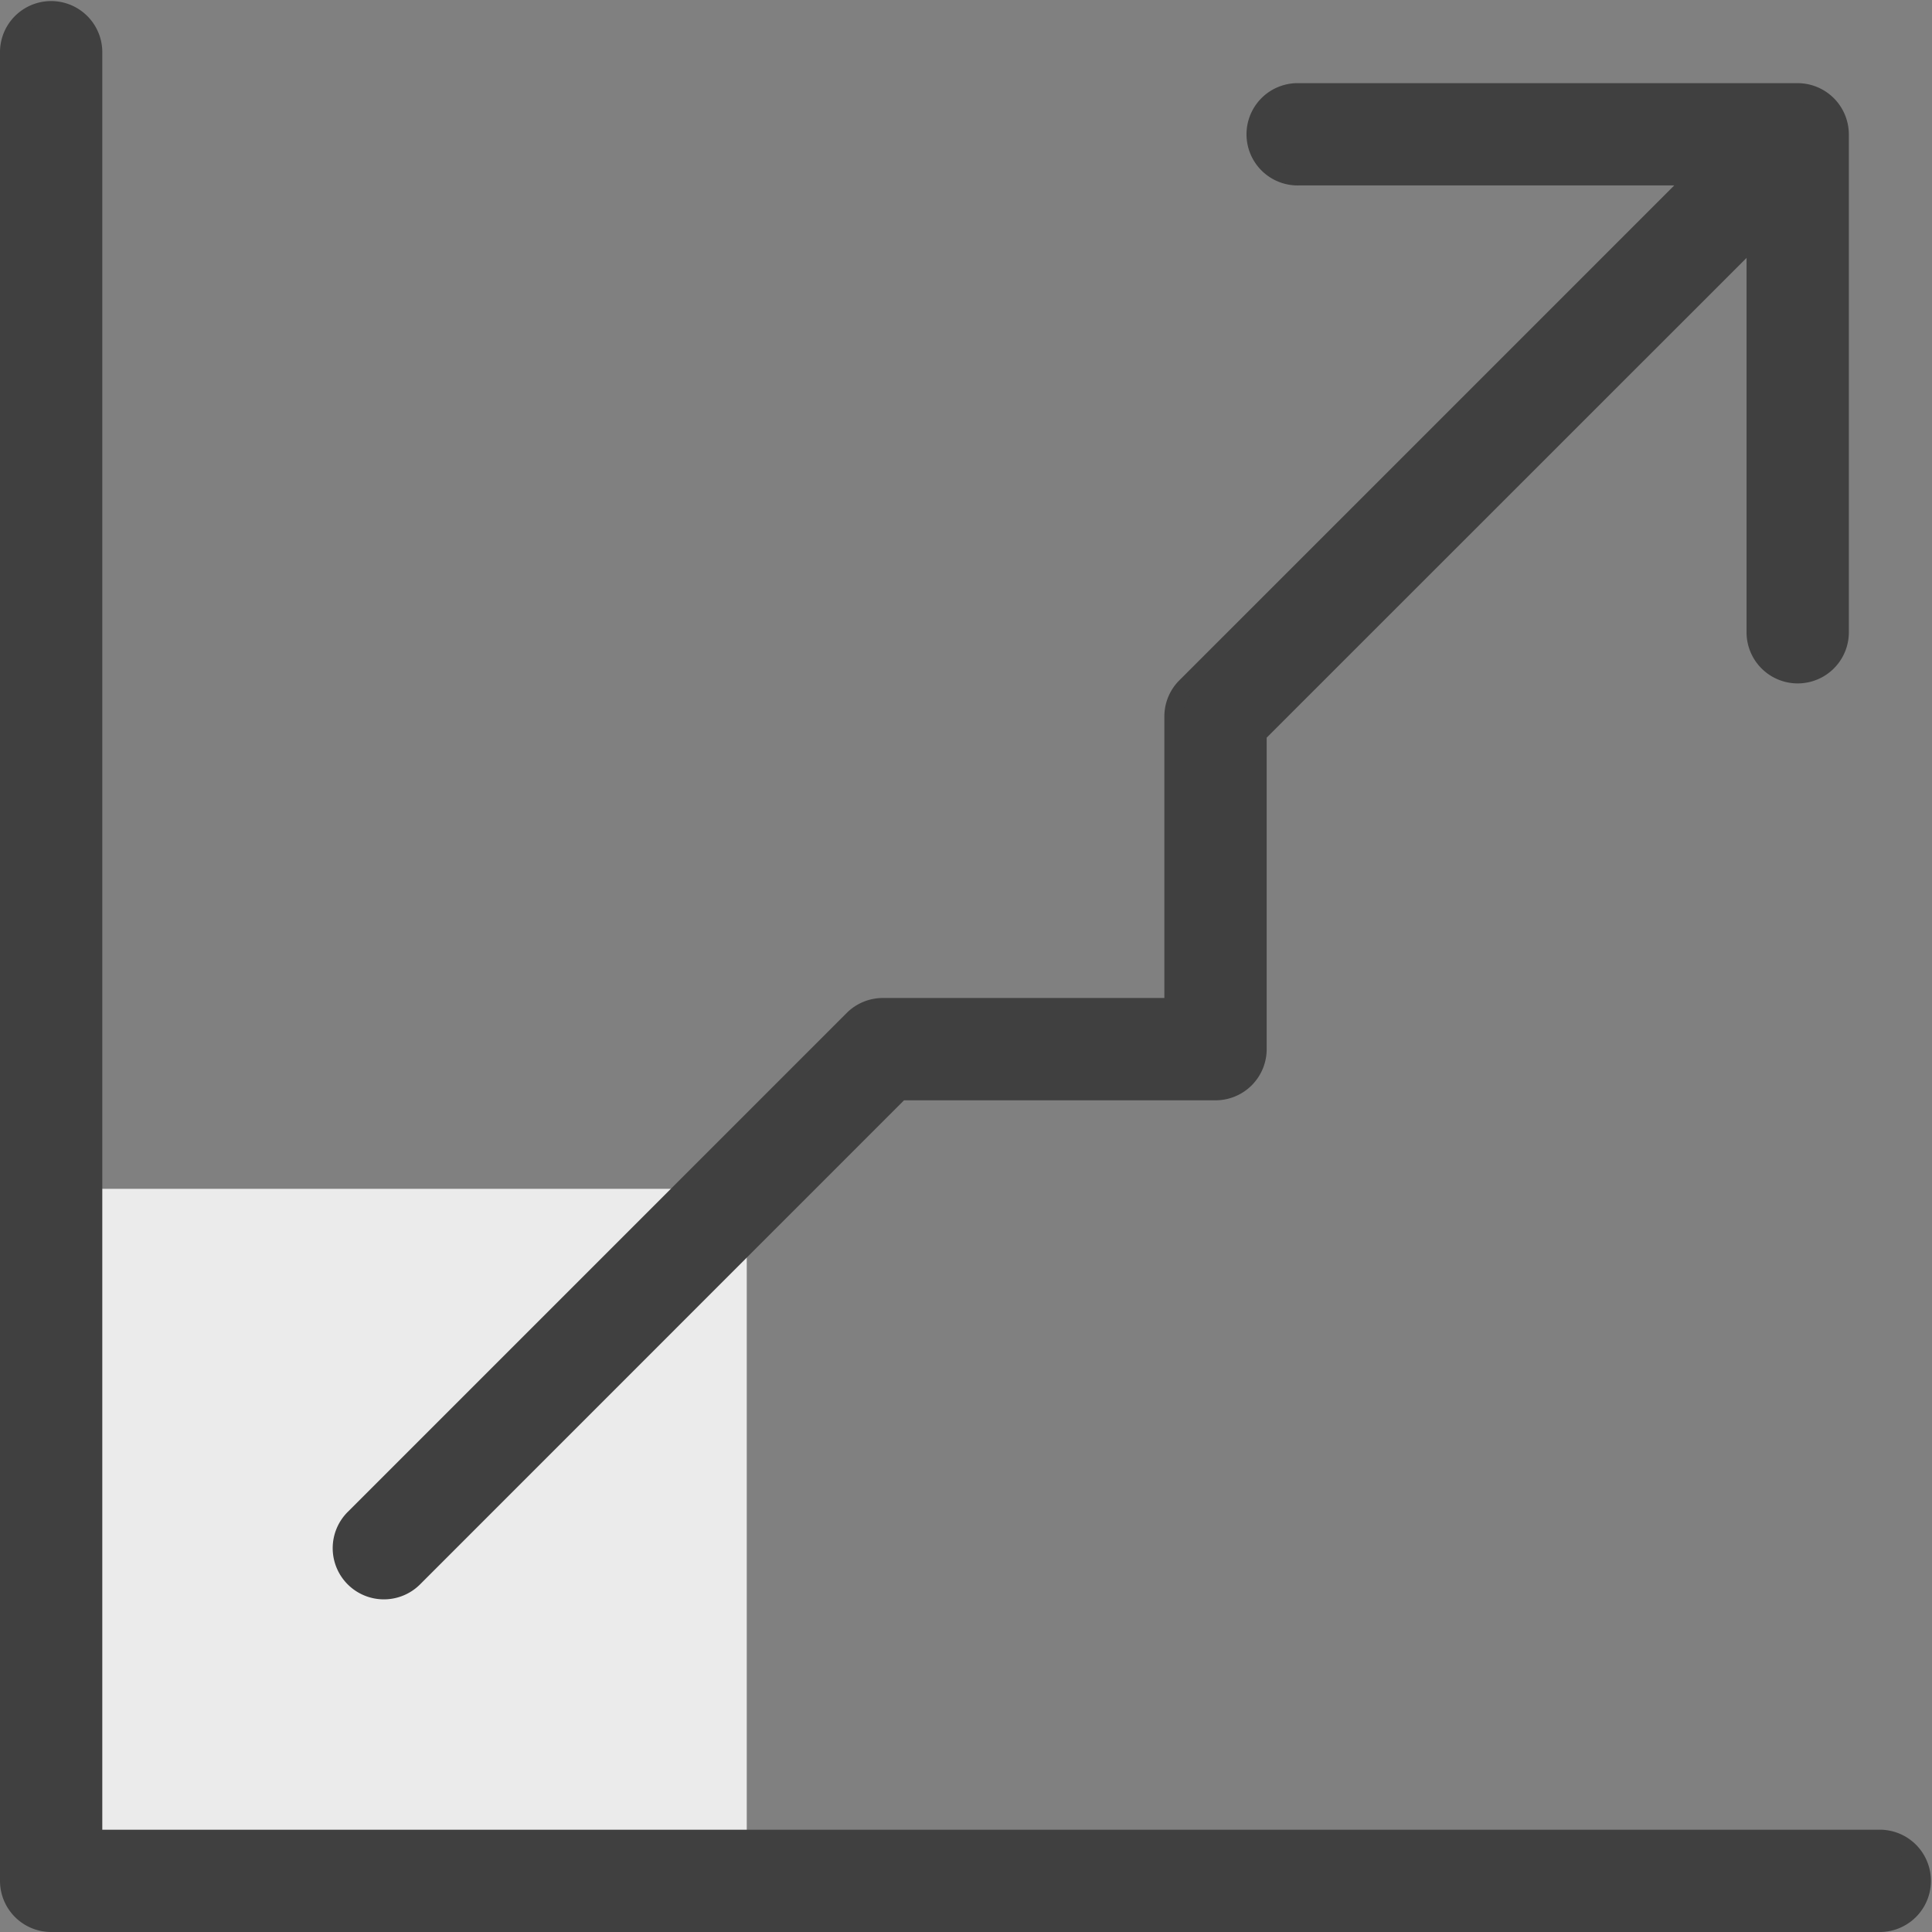
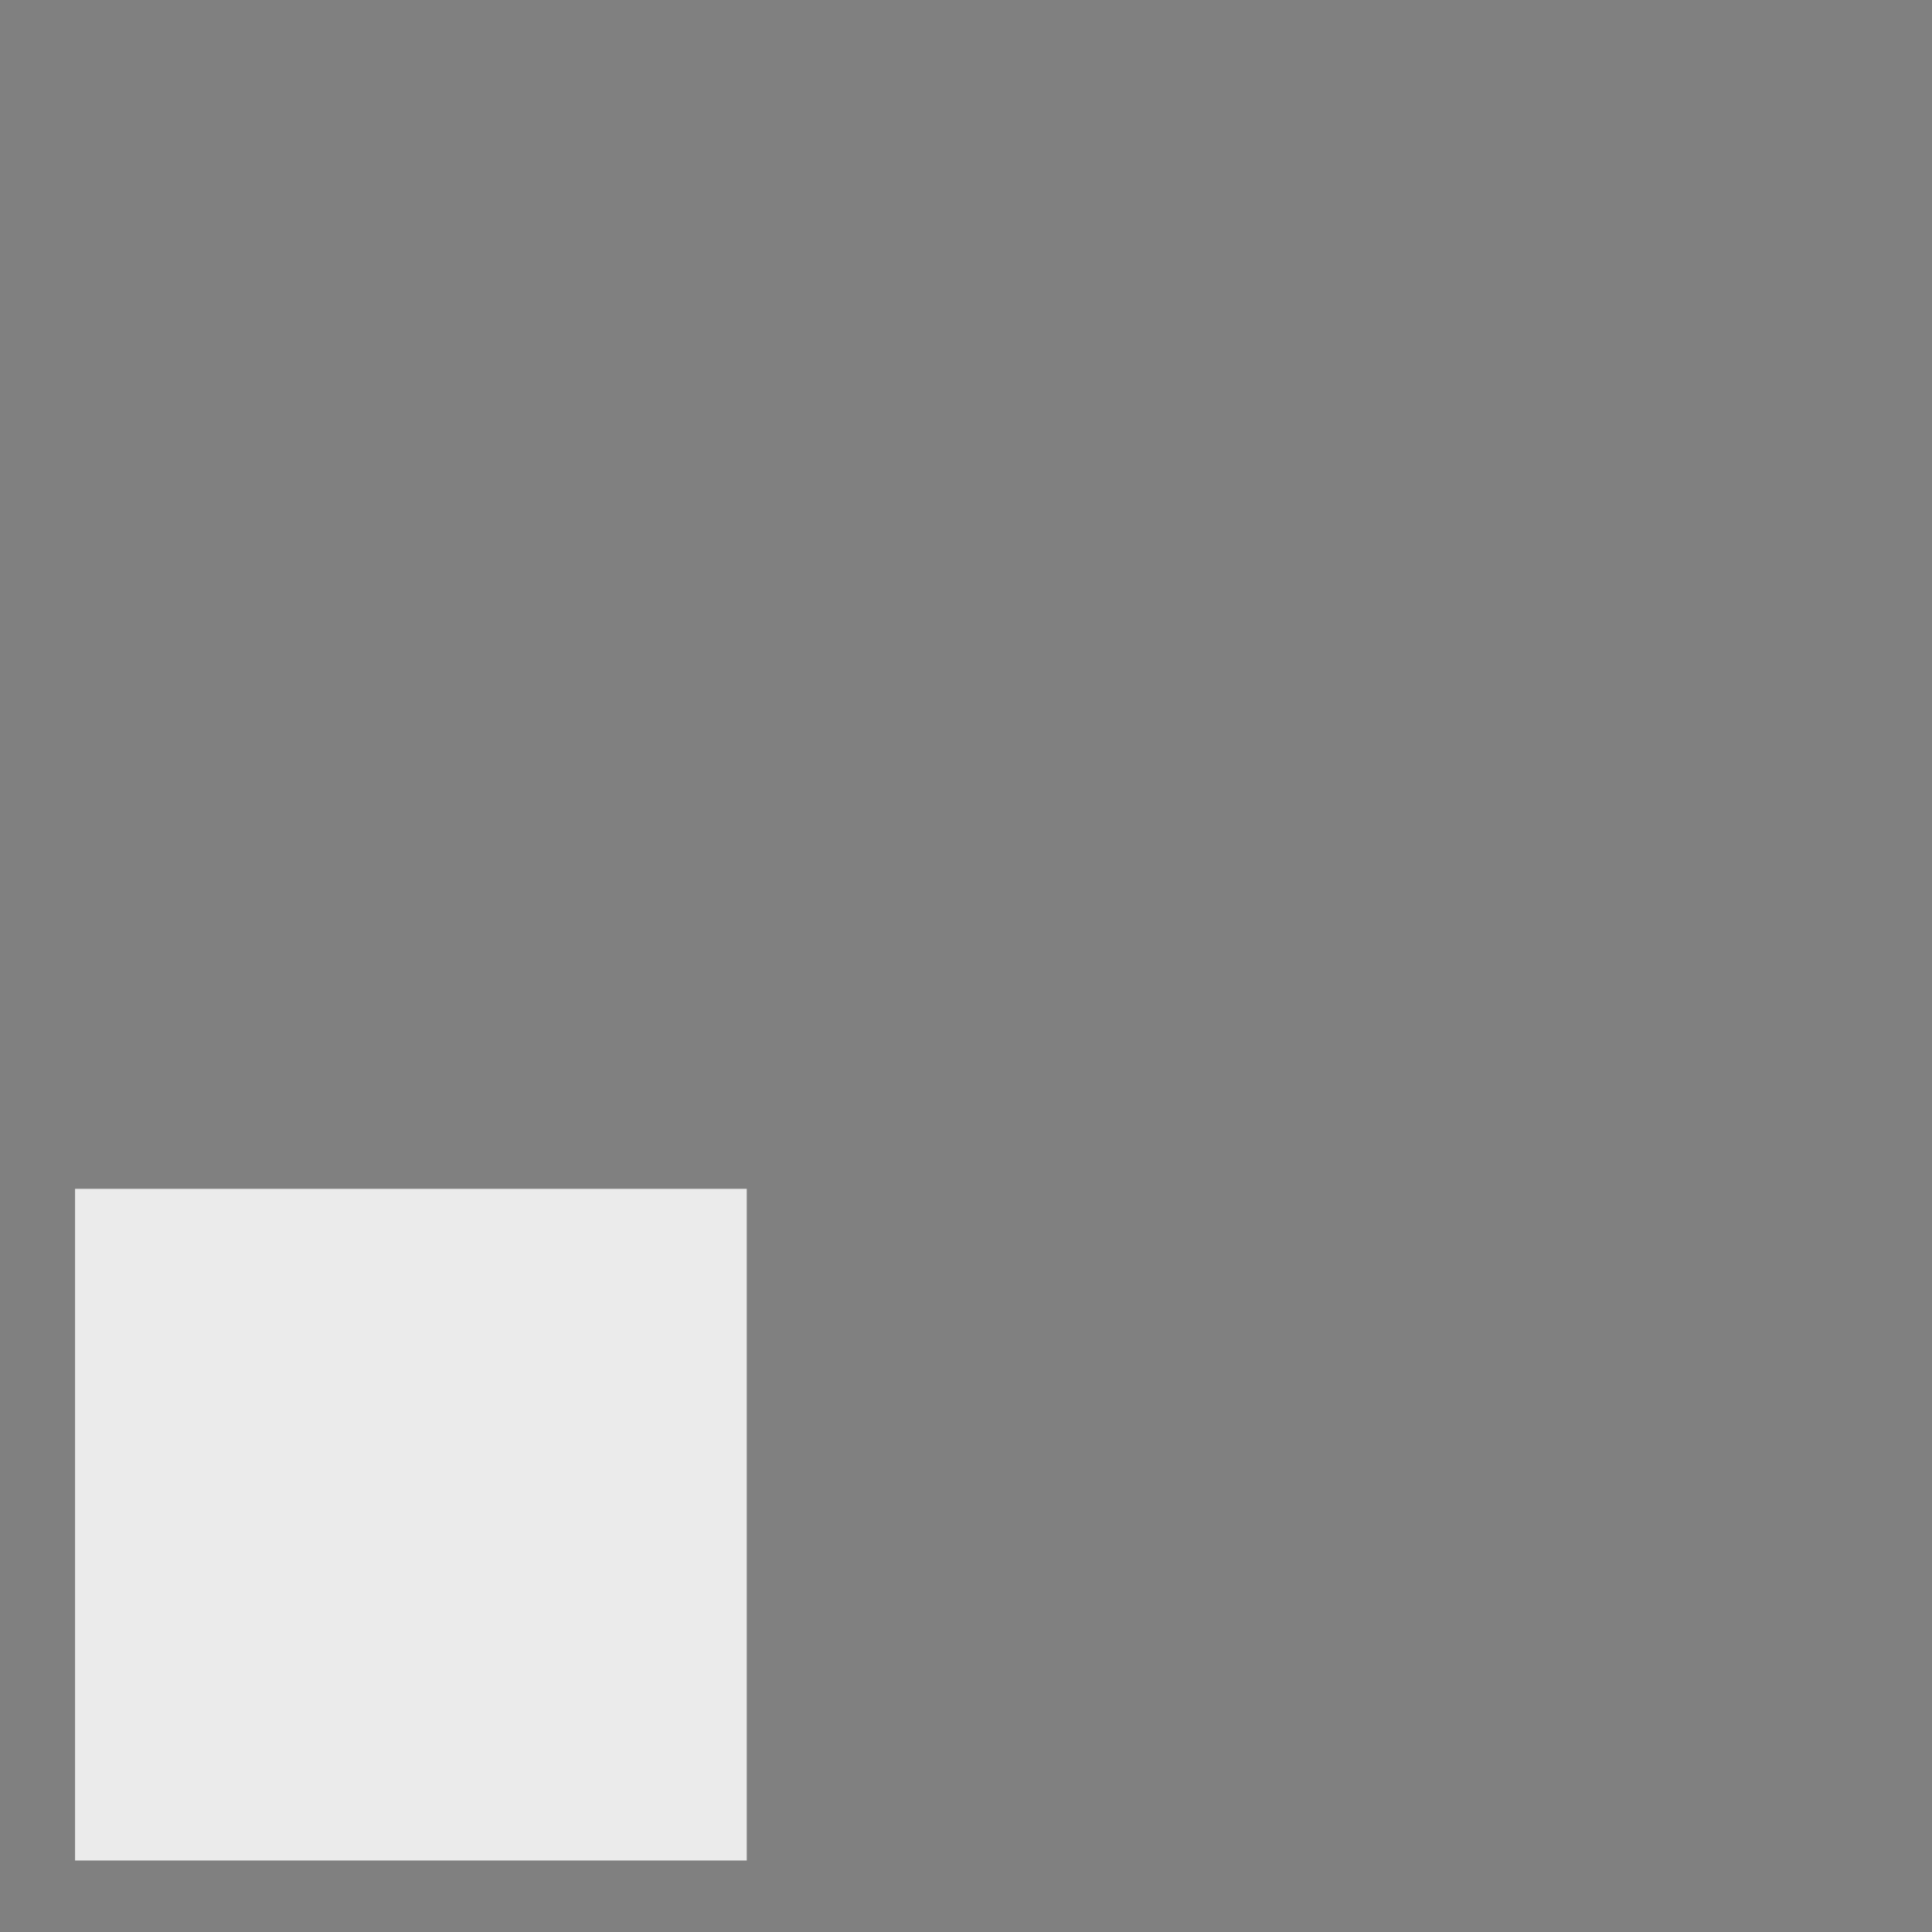
<svg xmlns="http://www.w3.org/2000/svg" width="70.7" height="70.7" viewBox="0 0 70.7 70.7">
  <rect x="0" y="0" width="70.7" height="70.7" fill="#808080" stroke="none" />
  <g id="graph" transform="translate(-568.65 -666.821)">
    <rect id="Rectangle_16" data-name="Rectangle 16" width="24.58" height="24.58" transform="translate(571.397 710.325)" fill="#ebebeb" />
    <g id="graph-2" data-name="graph" transform="translate(569 667.171)">
-       <path id="Path_18" data-name="Path 18" d="M68.478,66.957H3.043V1.522A1.522,1.522,0,0,0,0,1.522V68.478A1.522,1.522,0,0,0,1.522,70H68.478a1.522,1.522,0,0,0,0-3.043Z" fill="#404040" stroke="#404040" stroke-width="0.7" />
-       <path id="Path_19" data-name="Path 19" d="M94.433,38.826V49.478H83.781a1.518,1.518,0,0,0-1.076.446L64.444,68.185A1.522,1.522,0,1,0,66.6,70.337L84.411,52.522H95.955A1.522,1.522,0,0,0,97.477,51V39.456L115.738,21.2V35.783a1.522,1.522,0,0,0,3.043,0V17.522A1.527,1.527,0,0,0,117.259,16H99a1.522,1.522,0,1,0,0,3.043h14.587L94.879,37.75A1.518,1.518,0,0,0,94.433,38.826Z" transform="translate(-51.824 -12.957)" fill="#404040" stroke="#404040" stroke-width="0.7" />
-     </g>
+       </g>
  </g>
</svg>